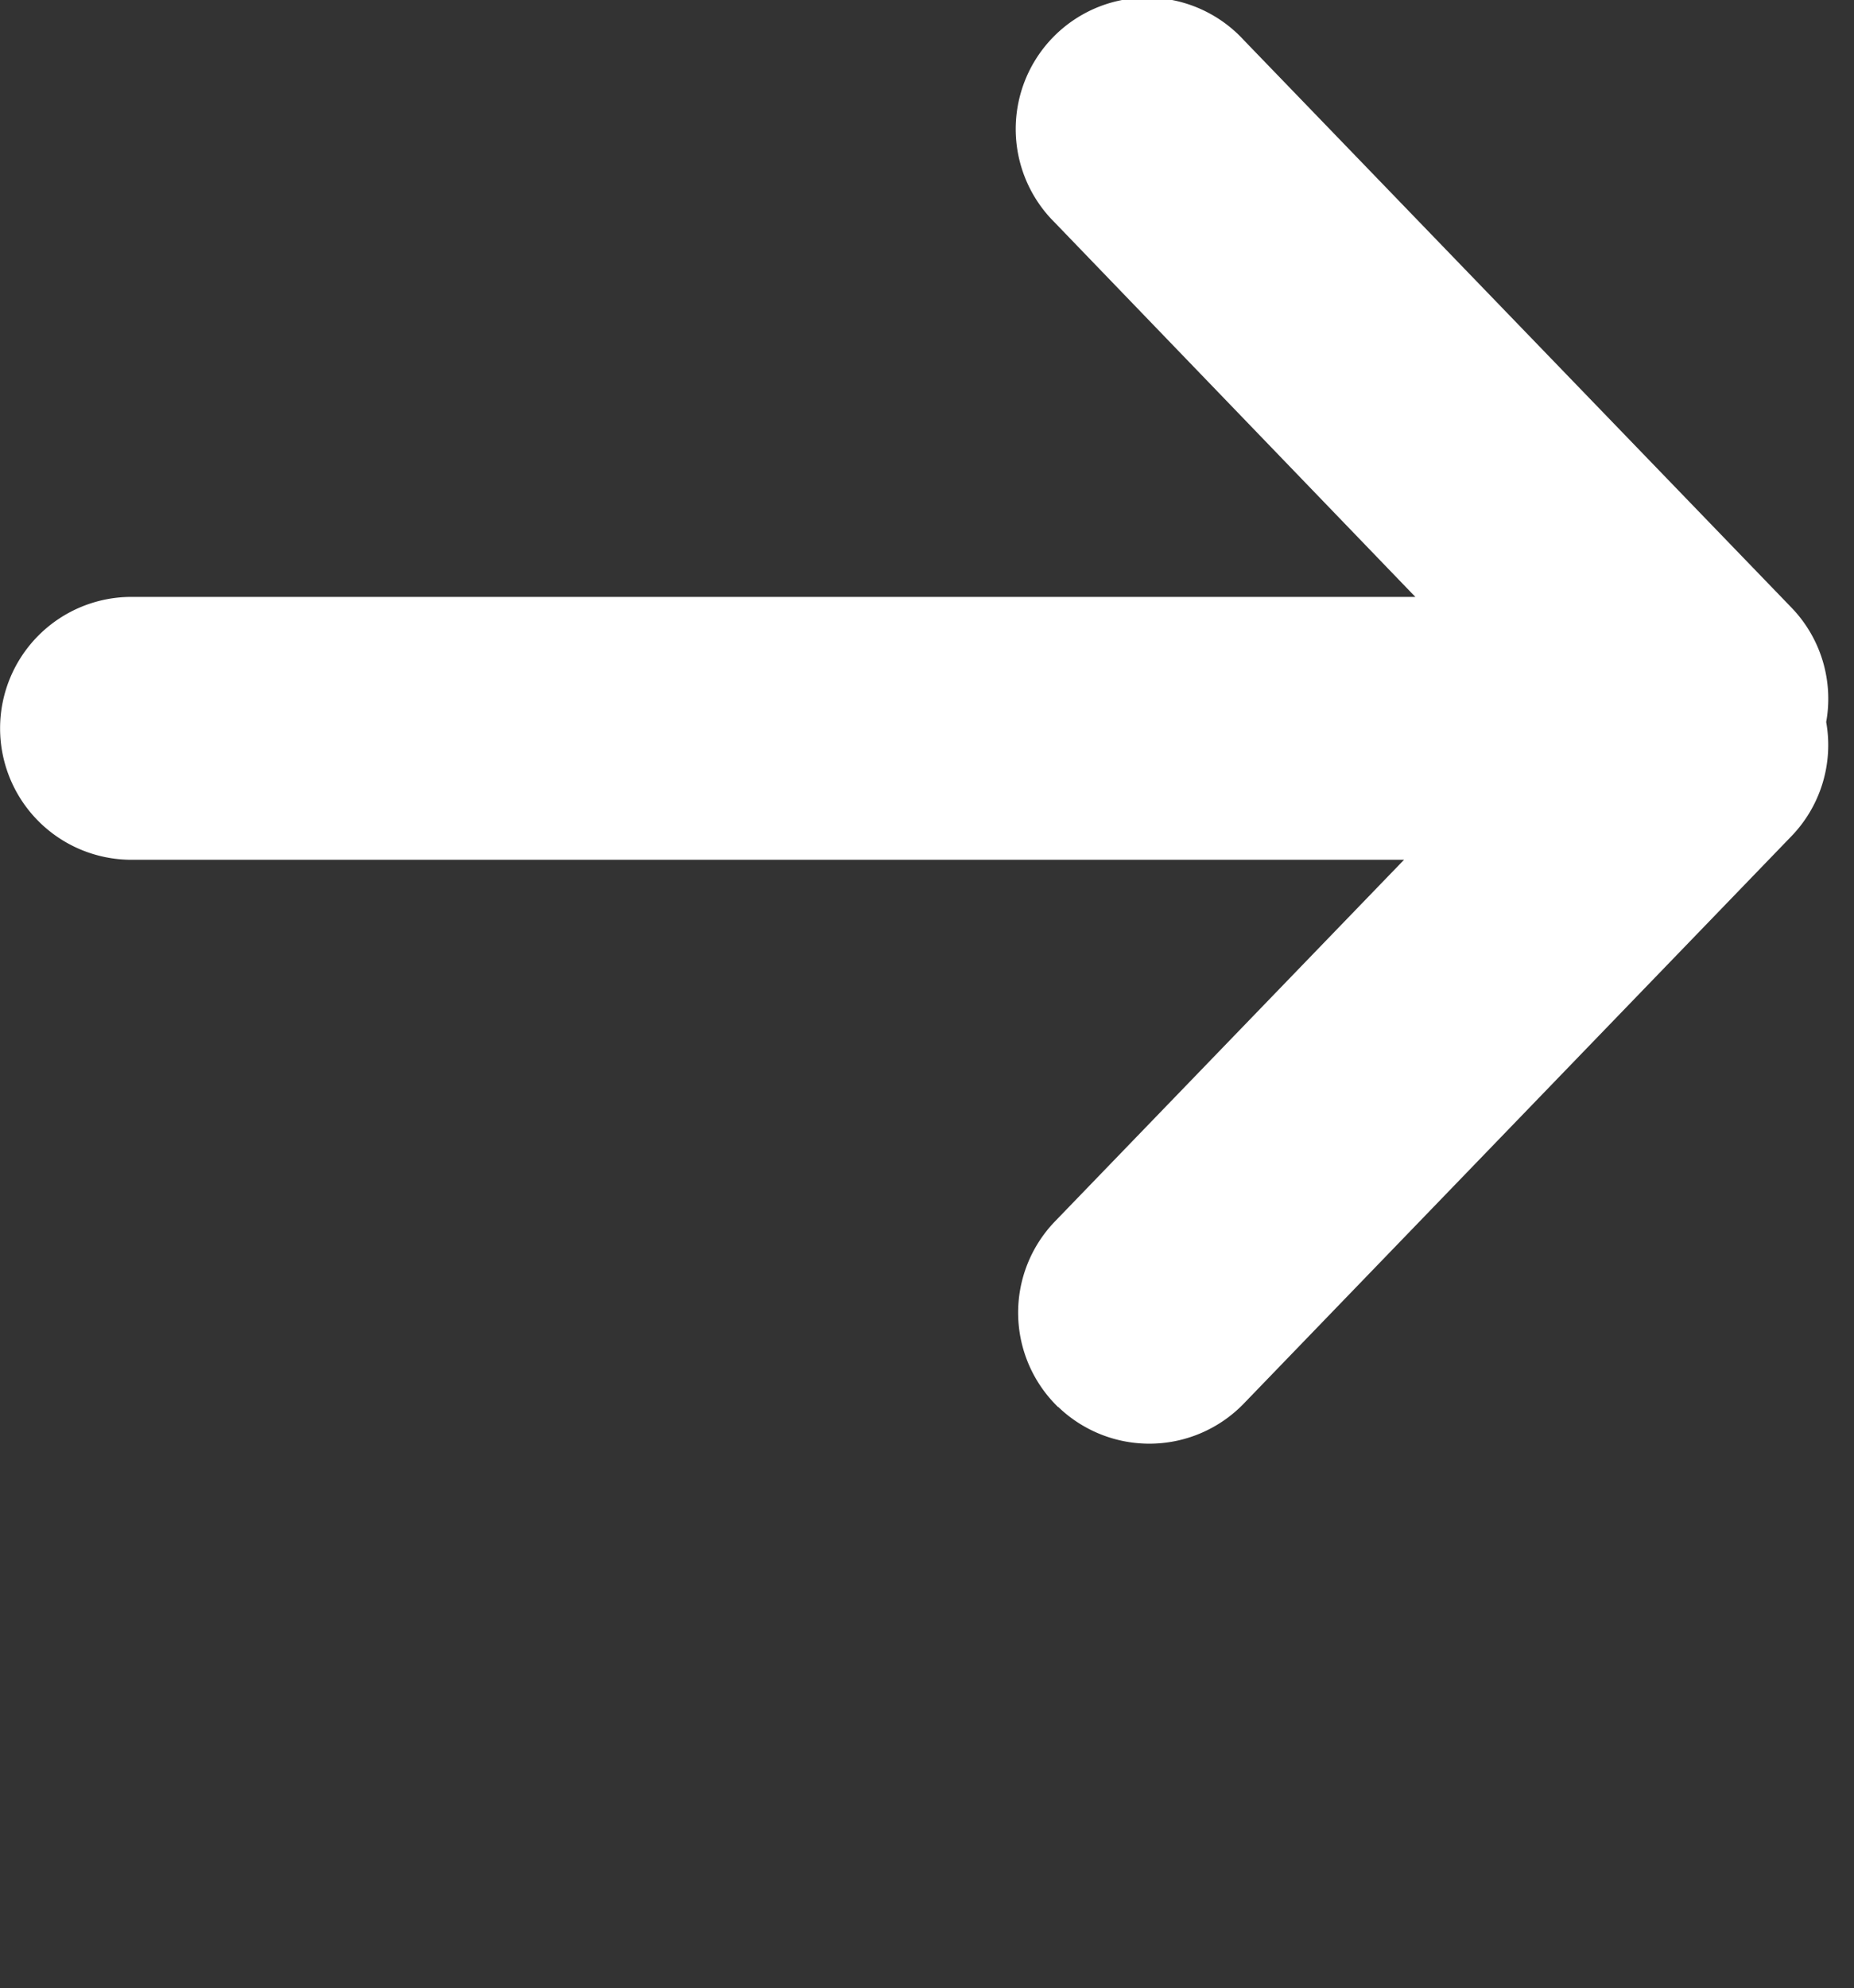
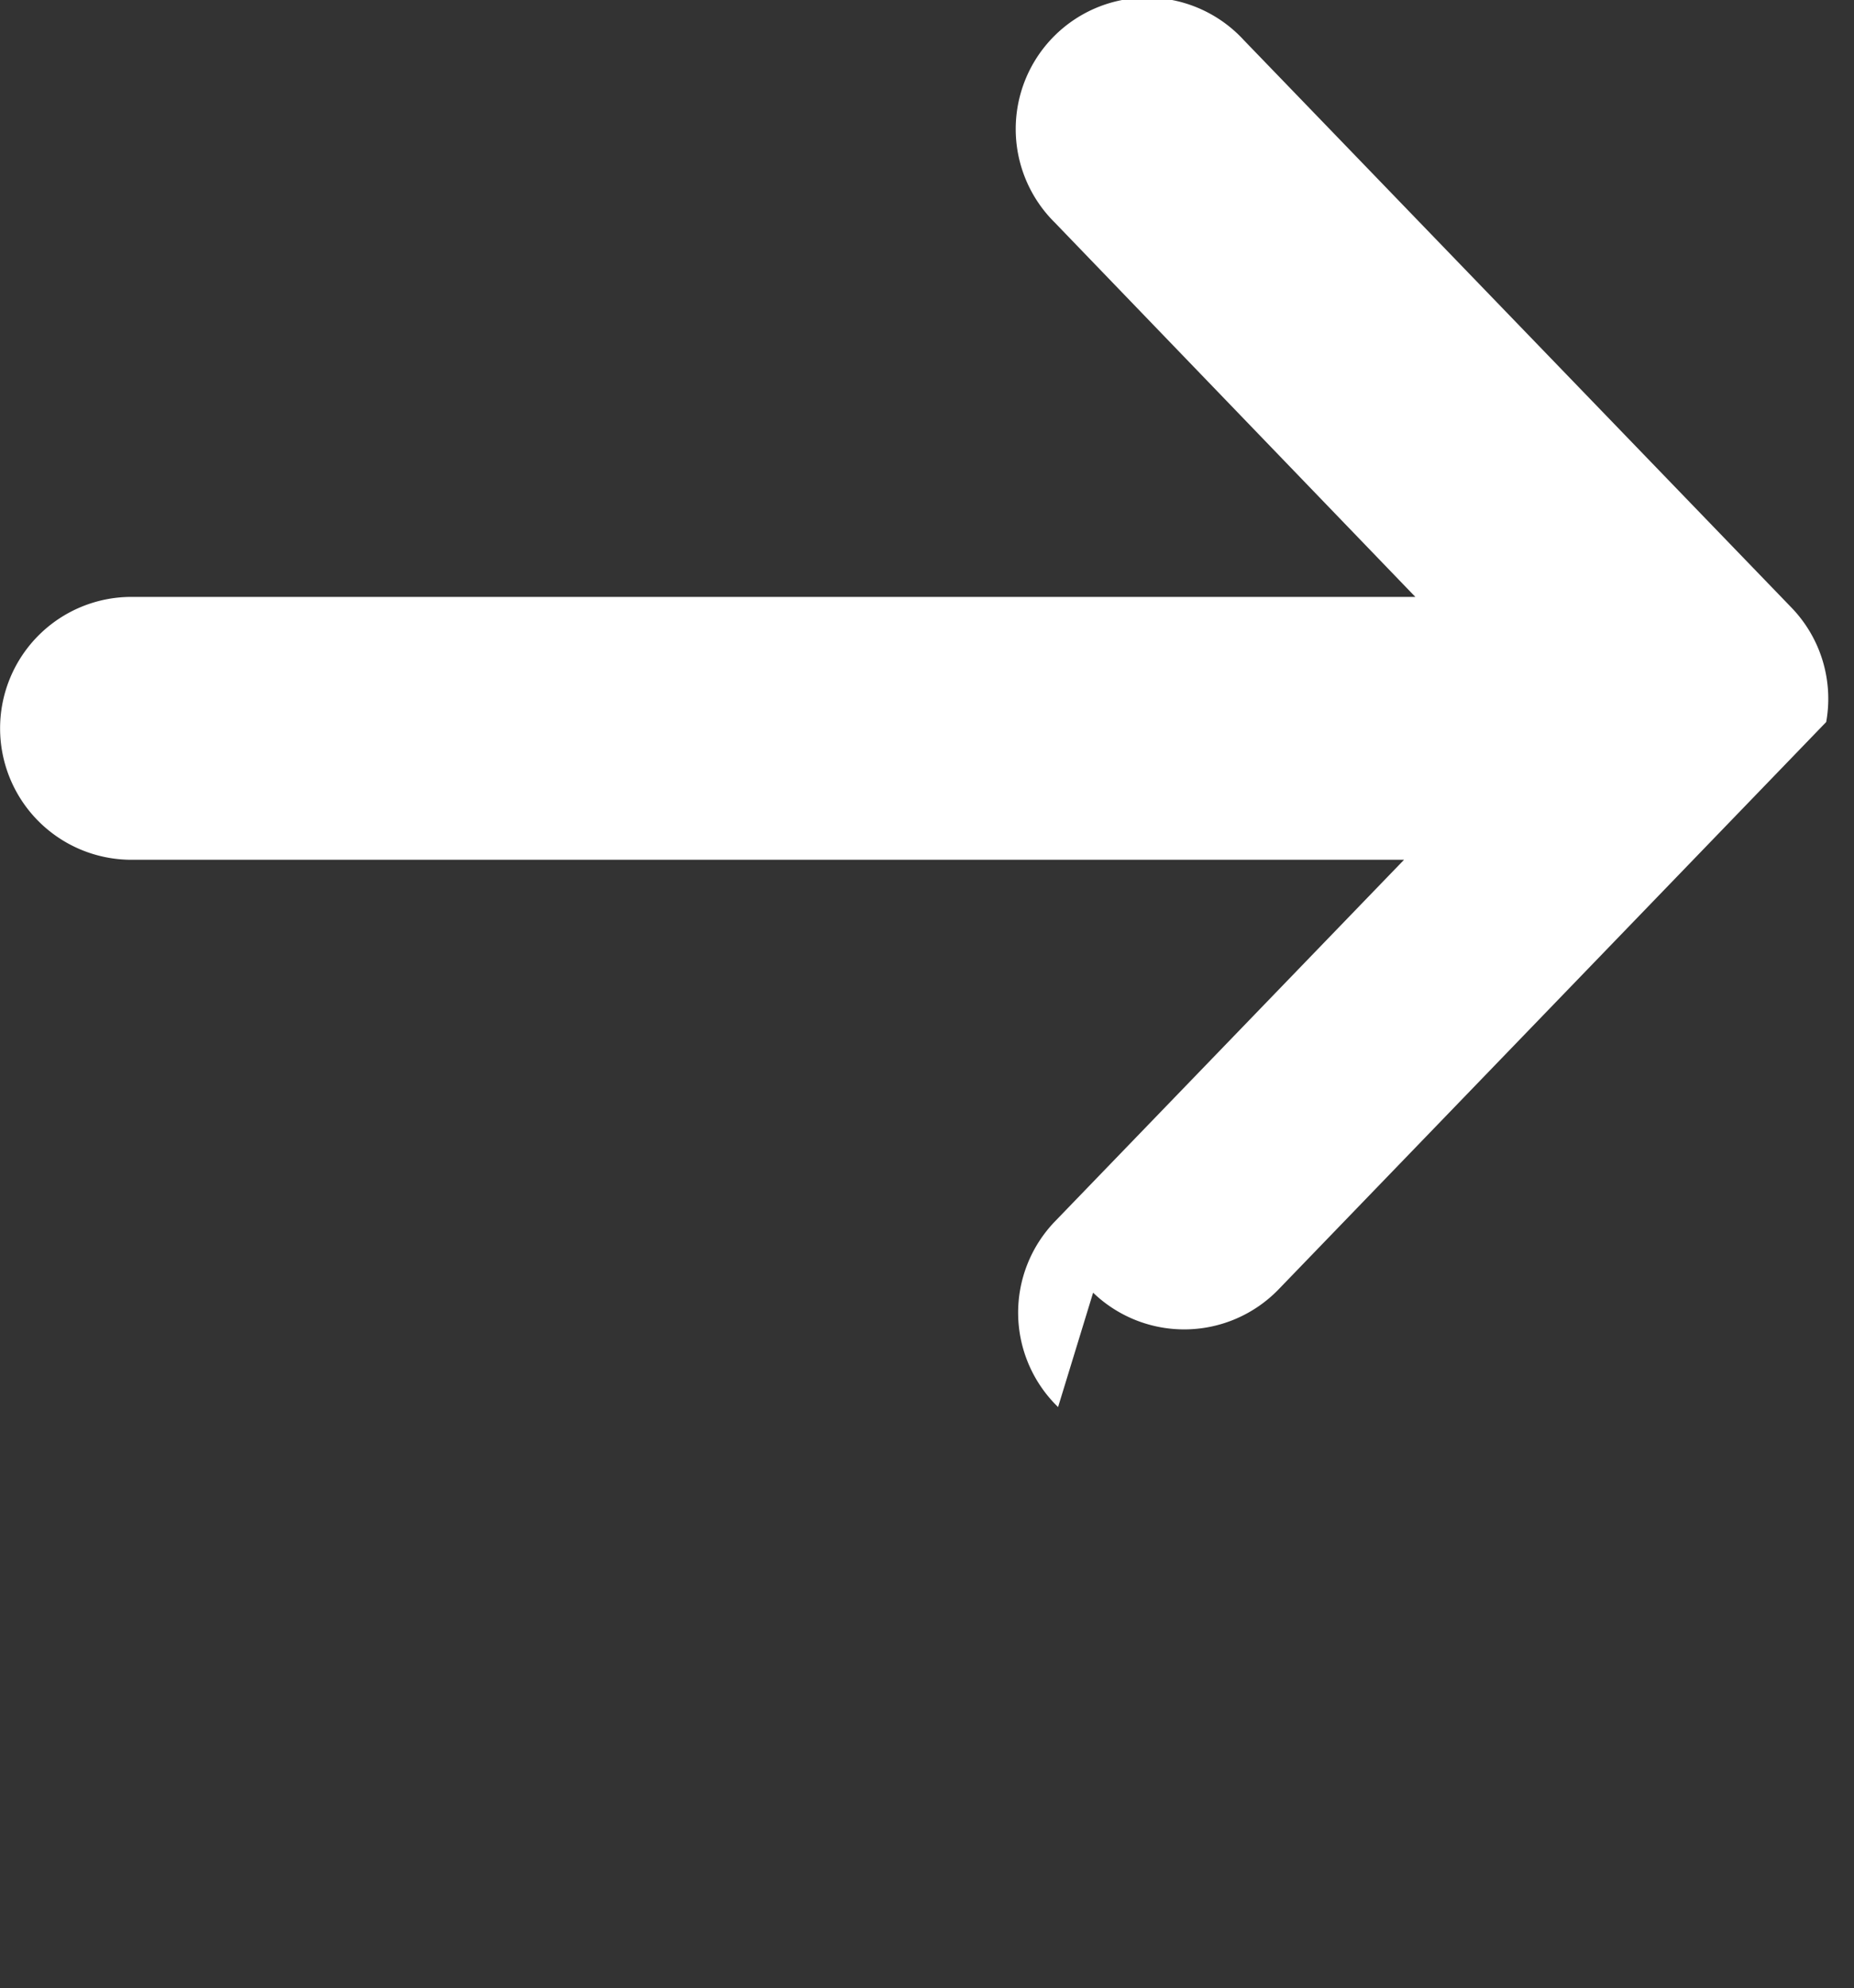
<svg xmlns="http://www.w3.org/2000/svg" width="20" height="21.435" viewBox="0 0 20 21.435">
  <rect x="0" y="0" width="20" height="21.435" fill="#333333" stroke="none" />
  <g id="ya" transform="translate(-1423 -2978.878)">
-     <path id="ya-2" data-name="ya" d="M11.414,15.169a1.417,1.417,0,0,1-.035-2l3.767-3.9H1.418a1.417,1.417,0,1,1,0-2.834h13.85L11.379,2.4A1.417,1.417,0,1,1,13.418.433L19.325,6.55A1.414,1.414,0,0,1,19.7,7.784a1.414,1.414,0,0,1-.376,1.232l-5.908,6.117a1.417,1.417,0,0,1-2,.035Z" transform="translate(1423 2978.878)" fill="#fff" />
-     <rect id="長方形_24802" data-name="長方形 24802" width="20" height="3" transform="translate(1423 2997.313)" fill="none" />
+     <path id="ya-2" data-name="ya" d="M11.414,15.169a1.417,1.417,0,0,1-.035-2l3.767-3.9H1.418a1.417,1.417,0,1,1,0-2.834h13.85L11.379,2.4A1.417,1.417,0,1,1,13.418.433L19.325,6.55A1.414,1.414,0,0,1,19.7,7.784l-5.908,6.117a1.417,1.417,0,0,1-2,.035Z" transform="translate(1423 2978.878)" fill="#fff" />
  </g>
</svg>